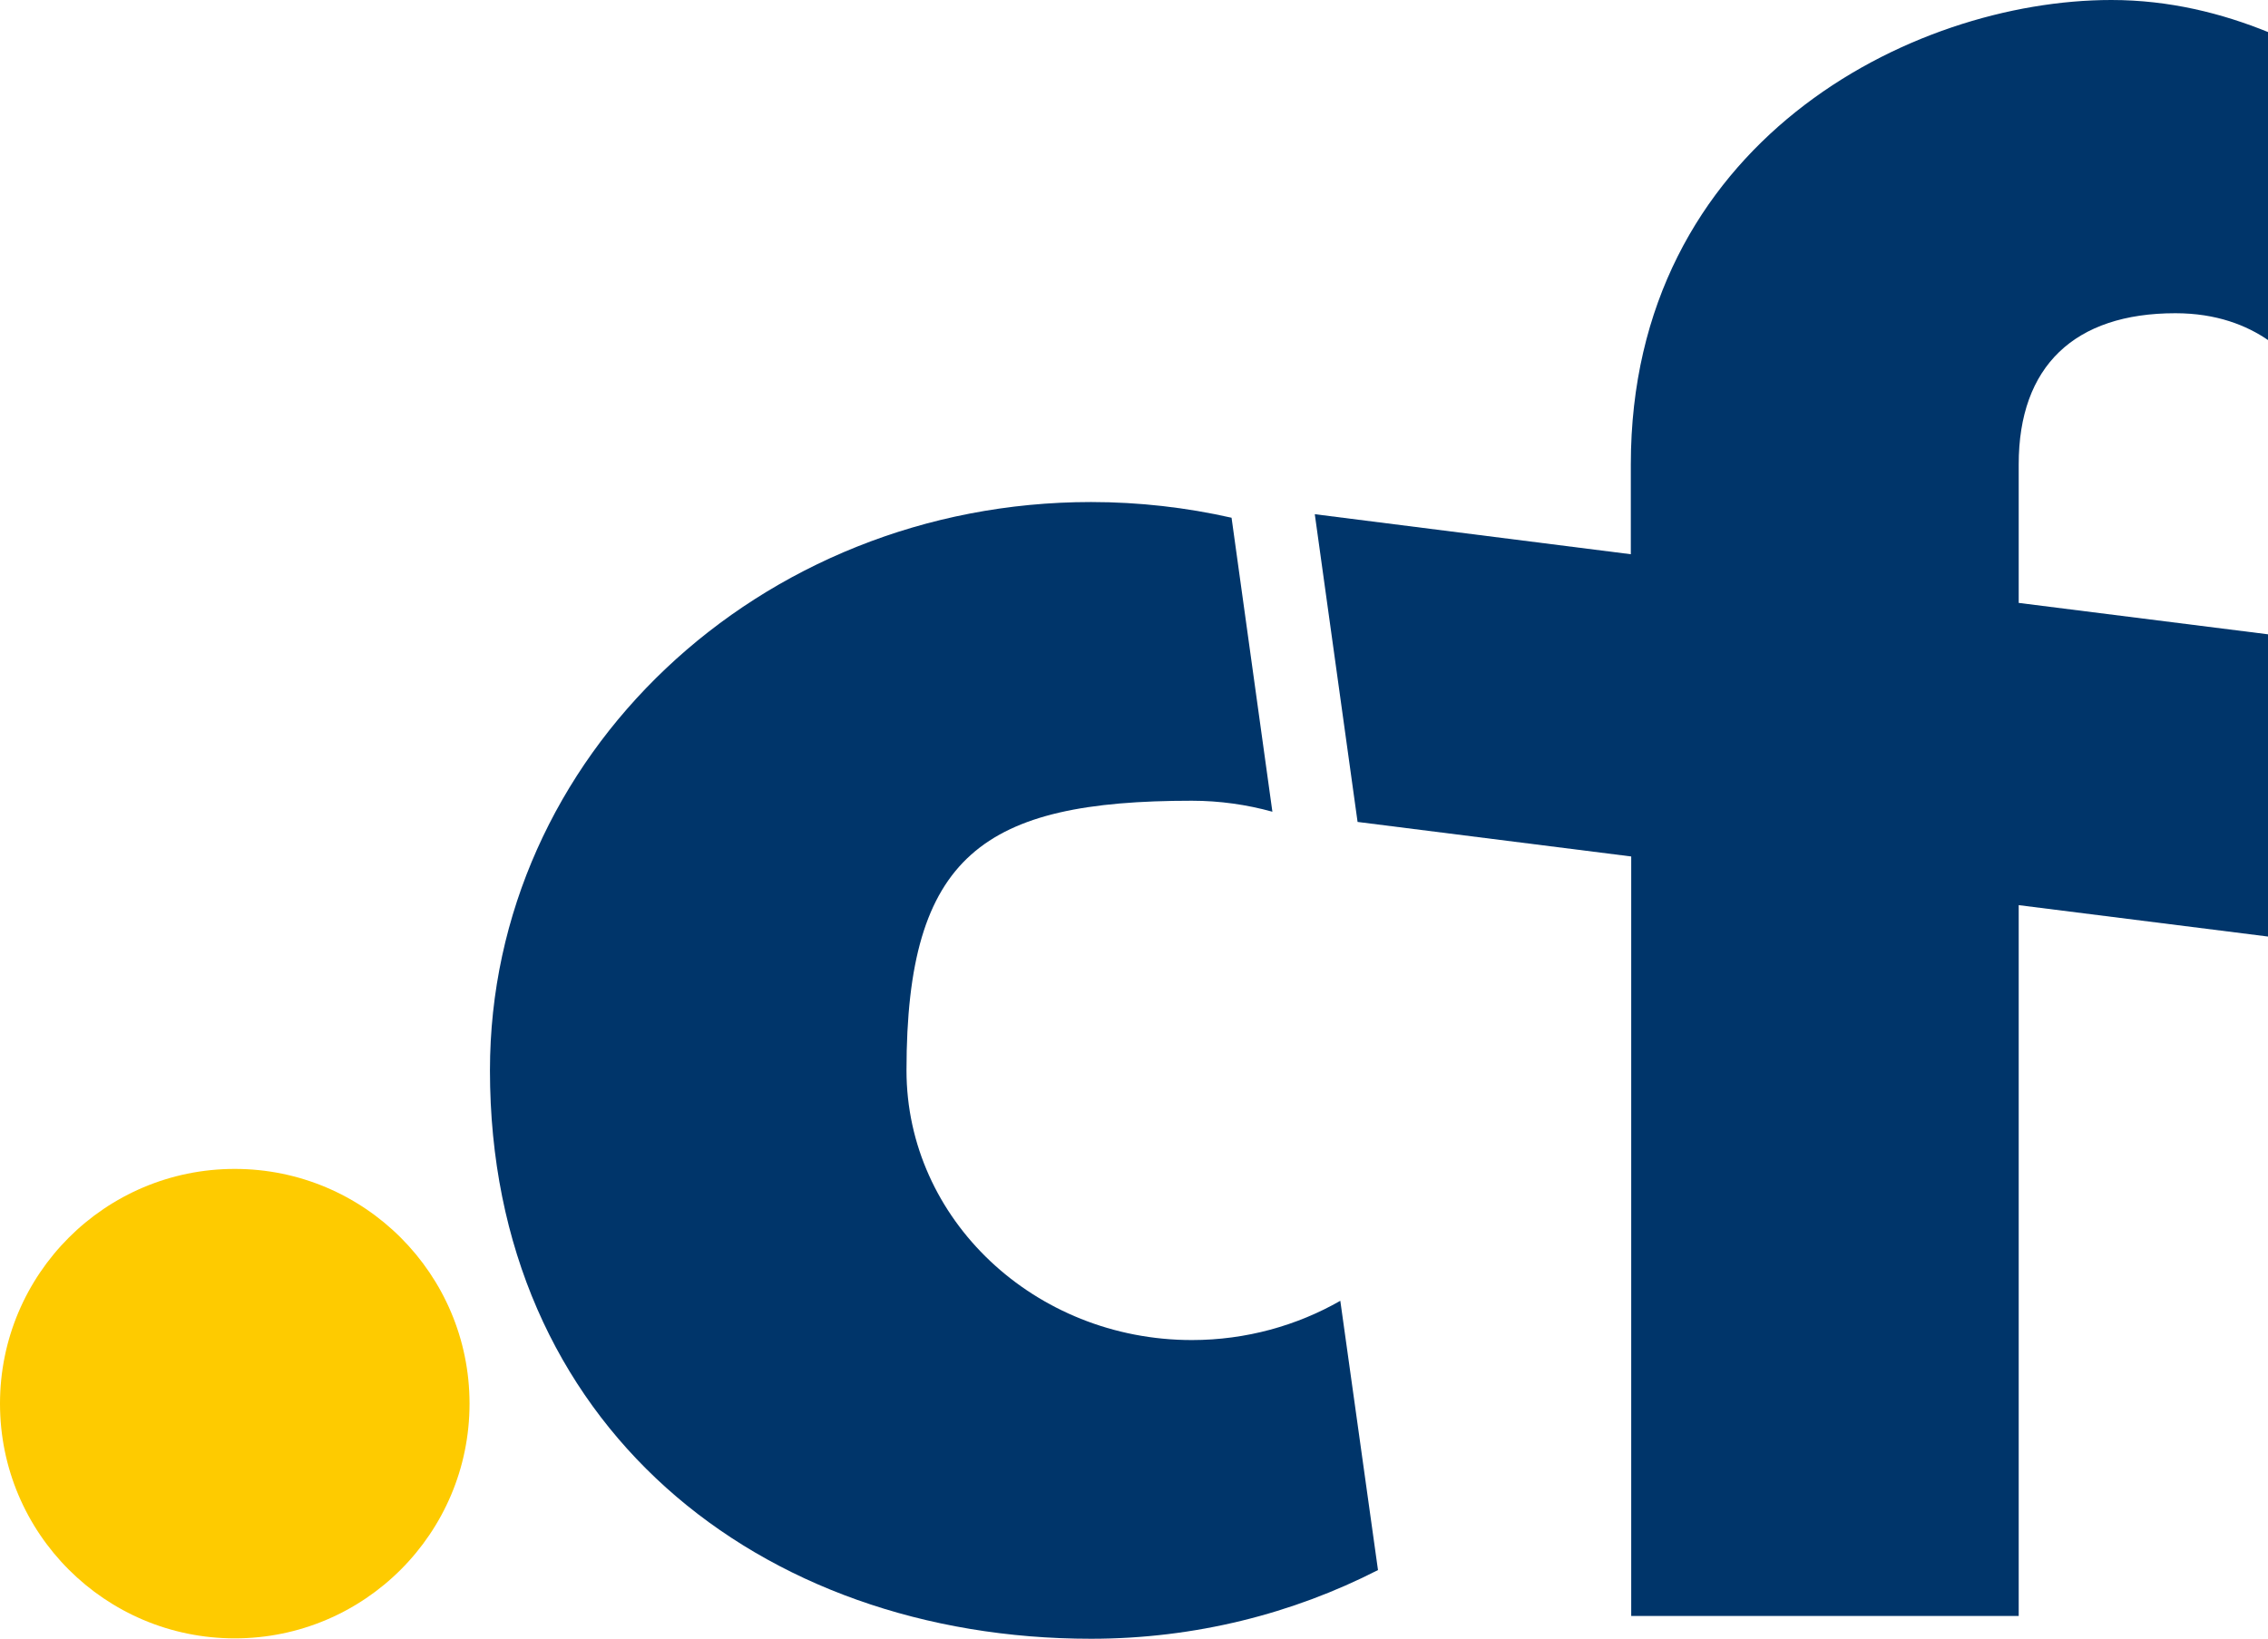
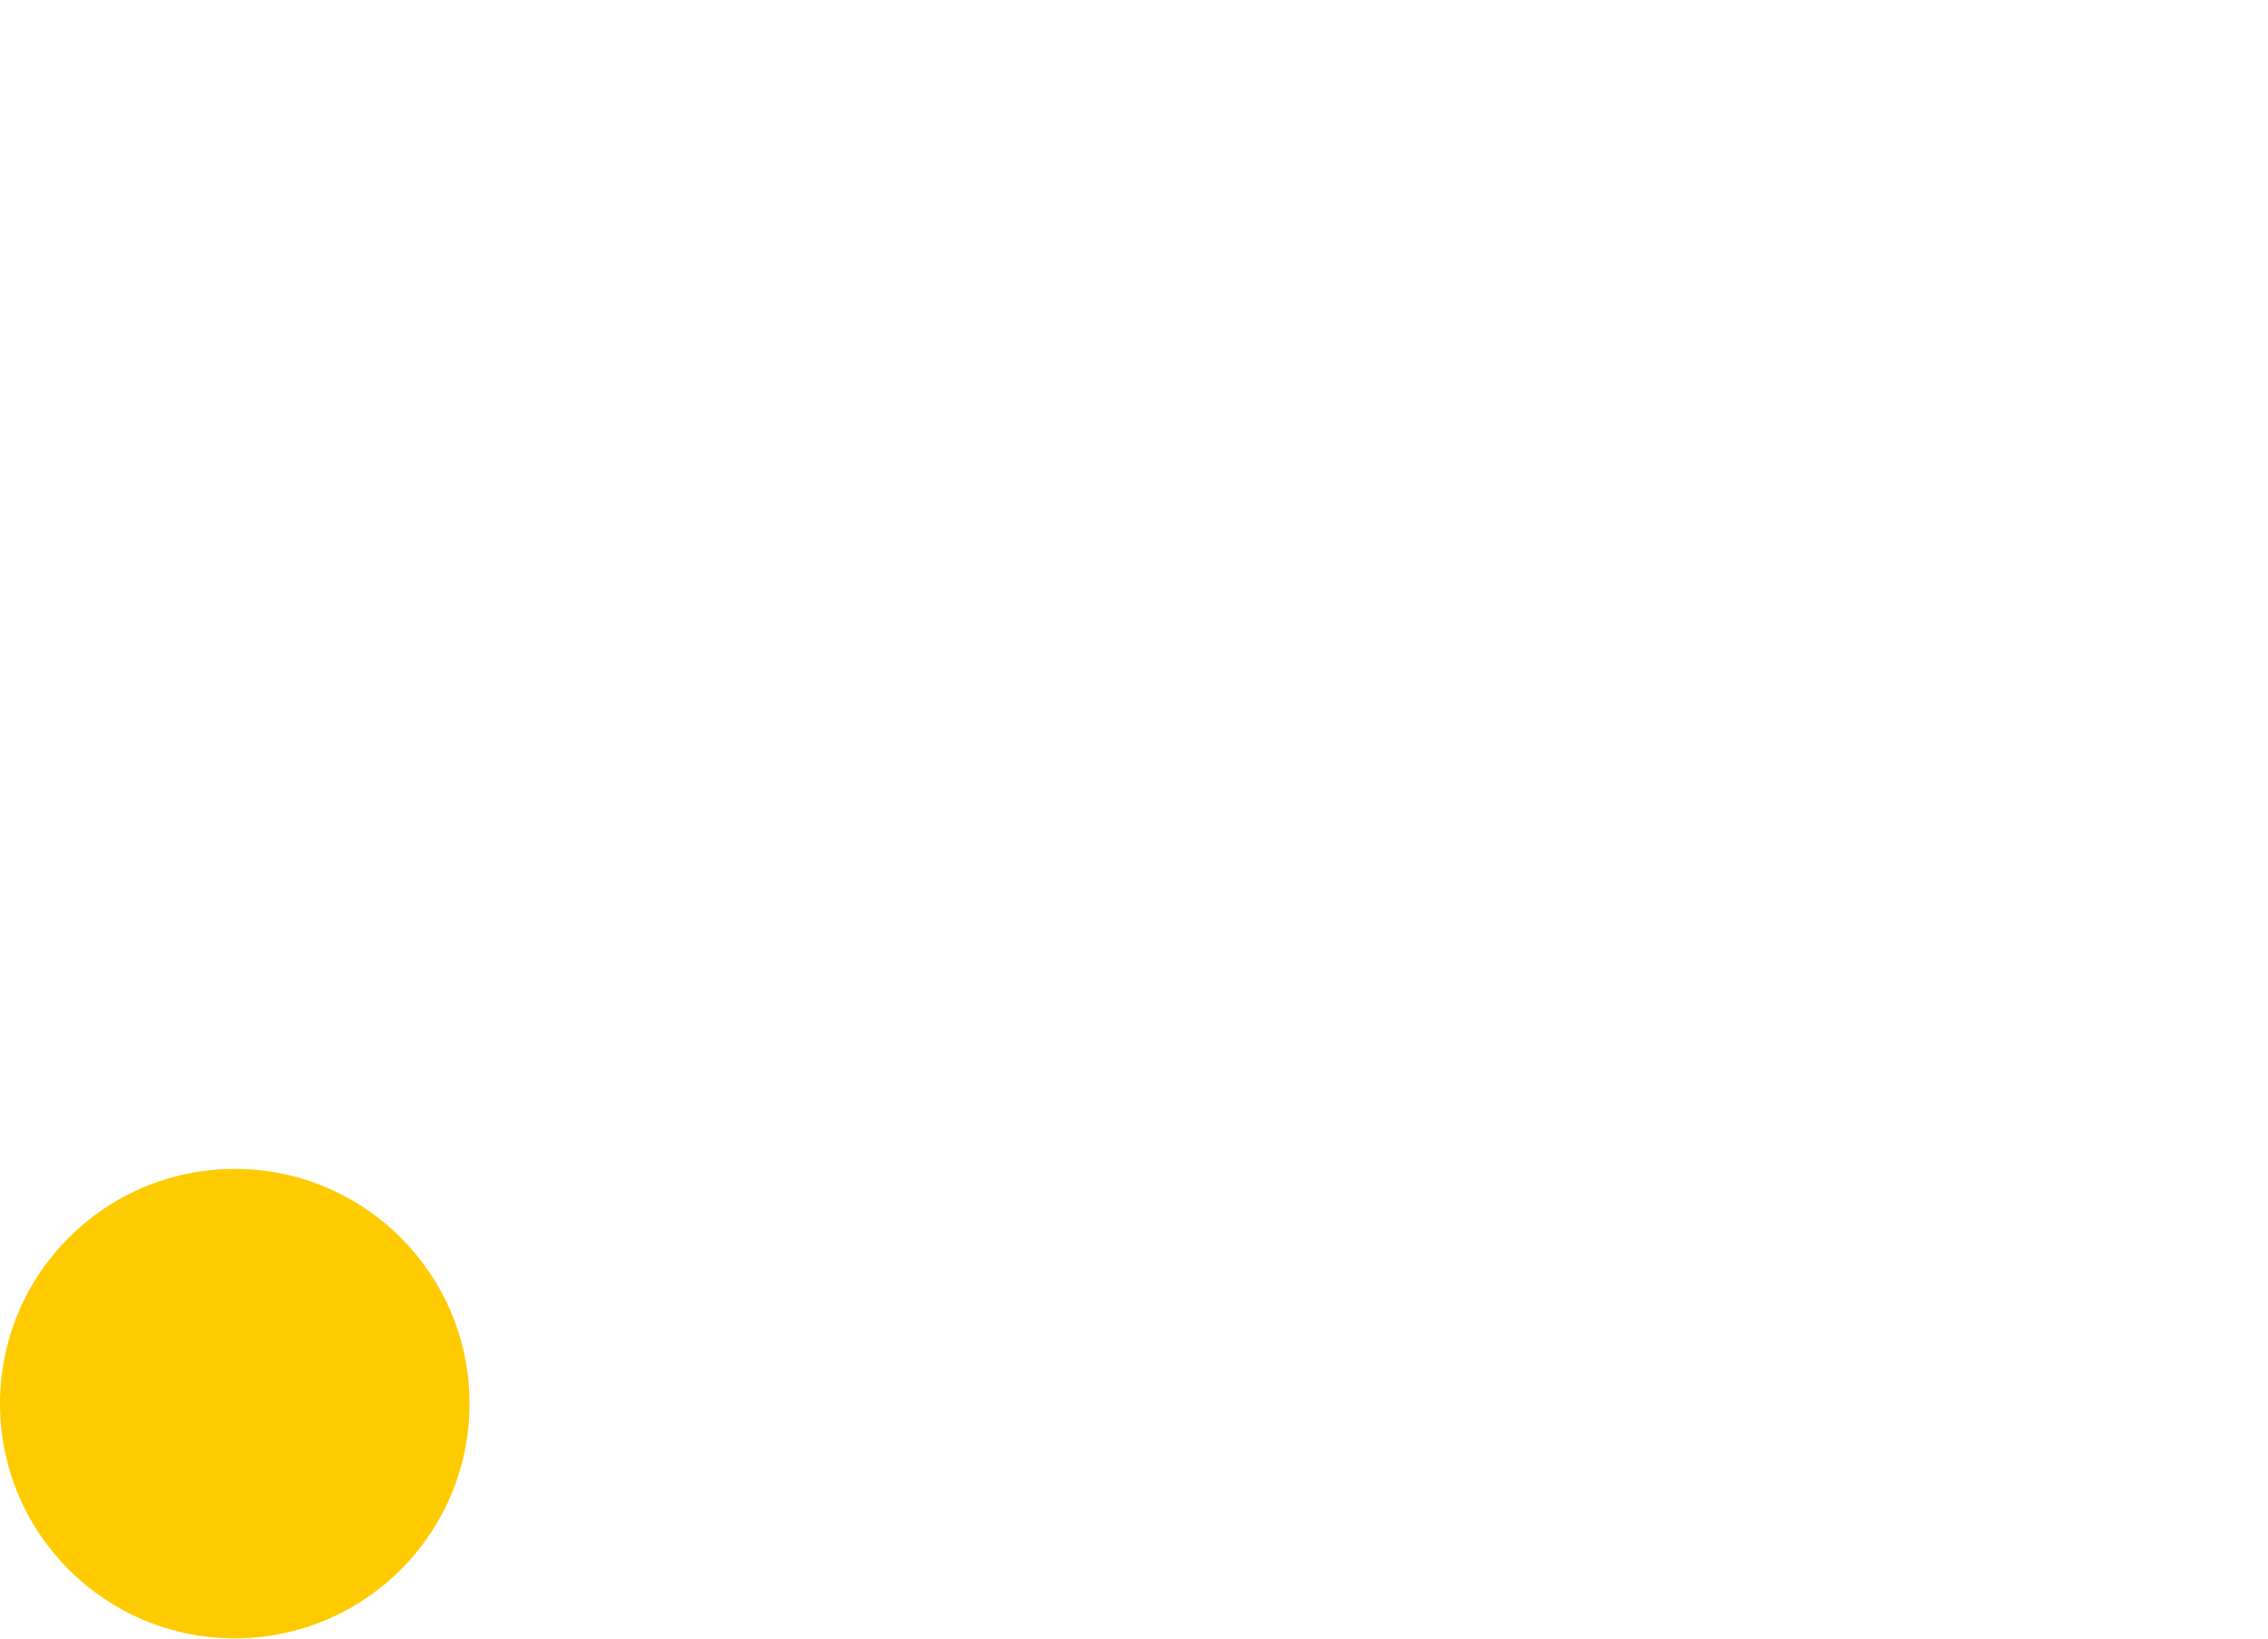
<svg xmlns="http://www.w3.org/2000/svg" version="1.1" id="Layer_1" x="0px" y="0px" viewBox="0 0 577.7 417.5" style="enable-background:new 0 0 577.7 417.5;" xml:space="preserve">
  <style type="text/css">
	.st0{fill:#FECB00;}
	.st1{fill:#00356A;}
</style>
  <circle class="st0" cx="59.8" cy="357.6" r="59.8" />
  <g>
-     <path class="st1" d="M303.6,341.4c-40.1,0-72.7-30.8-72.7-68.7c0-54.9,19.6-68.7,72.7-68.7c7.1,0,14,1,20.5,2.8l-10.4-74.9   c-11.5-2.6-23.5-4-35.8-4c-84.6,0-153.1,64.8-153.1,144.8c0,90.4,68.6,144.8,153.1,144.8c26.5,0,51.4-6.4,73.1-17.5l-9.6-68.6   C330.4,337.7,317.4,341.4,303.6,341.4z" />
-     <path class="st1" d="M537.8,0c-51.1,0-122.4,36.5-122.4,118.3v22.9L334.9,131l10.9,78.4l69.7,8.8v193.5h98.7V230.6l63.5,8v-77   l-63.5-8v-35.3c0-25,14.2-38.5,39.9-38.5c10.5,0,18.2,3.1,23.7,6.9V8.2C566,3.4,552.6,0,537.8,0z" />
-   </g>
+     </g>
</svg>